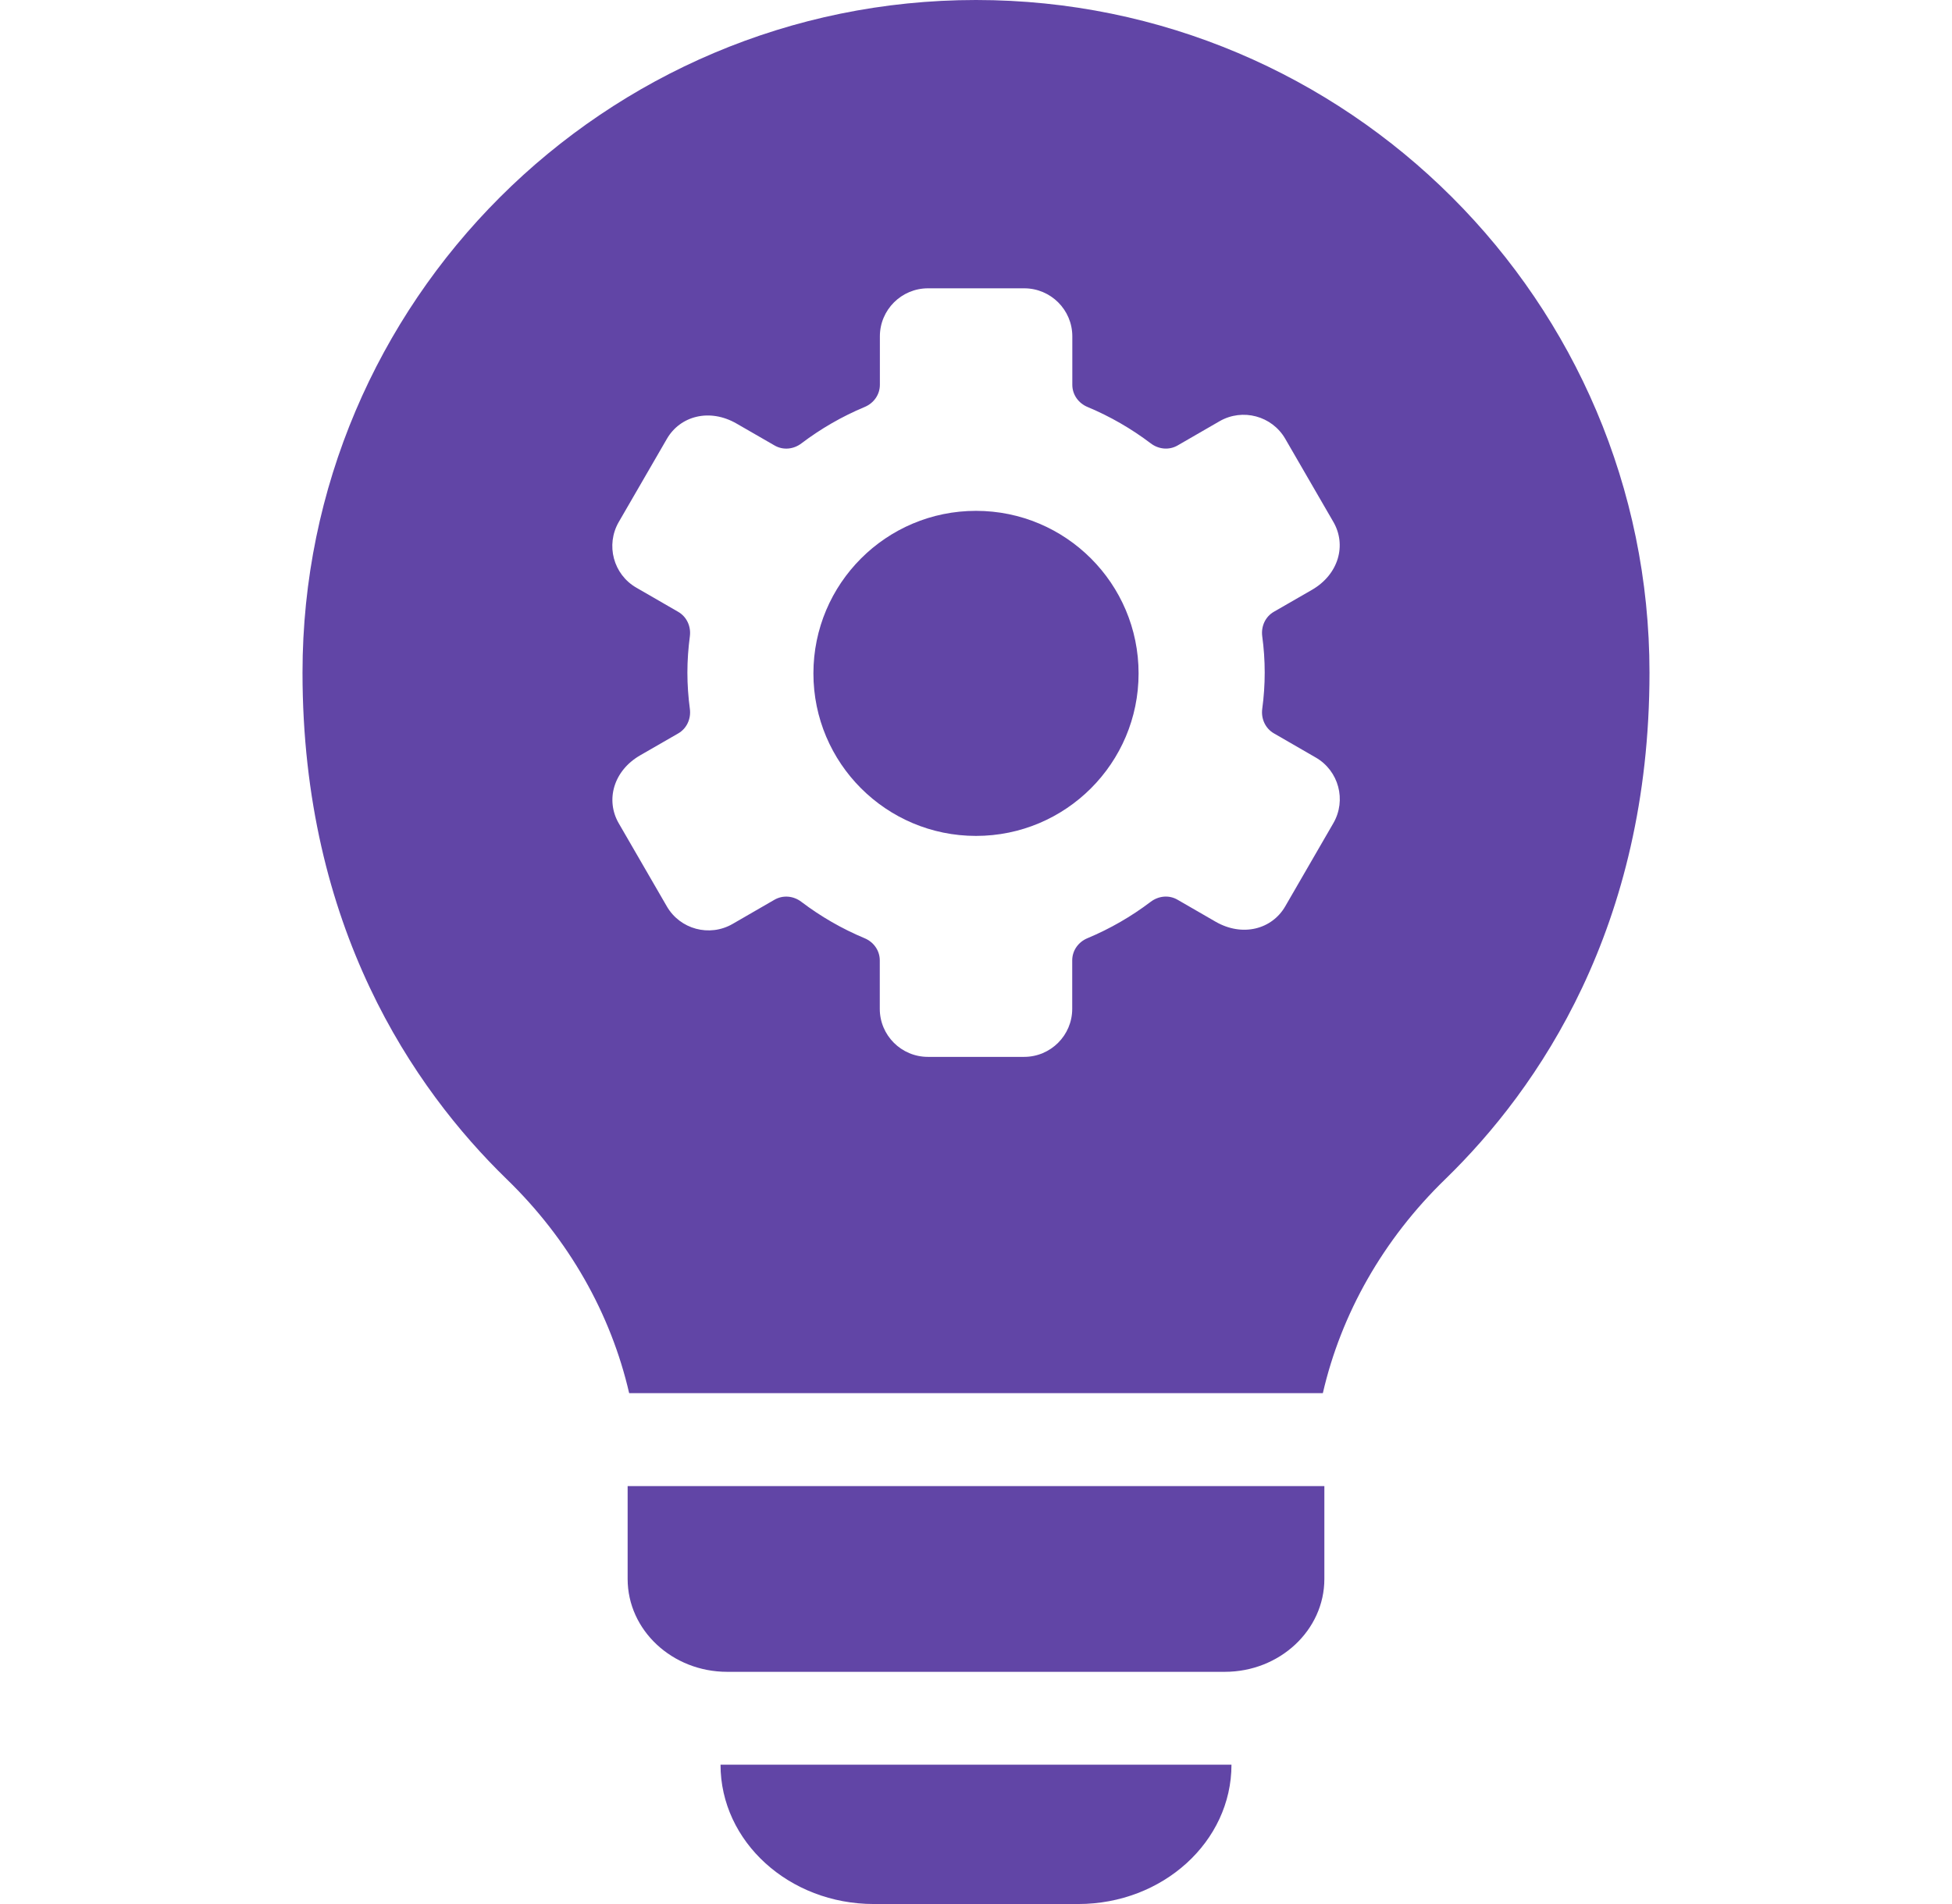
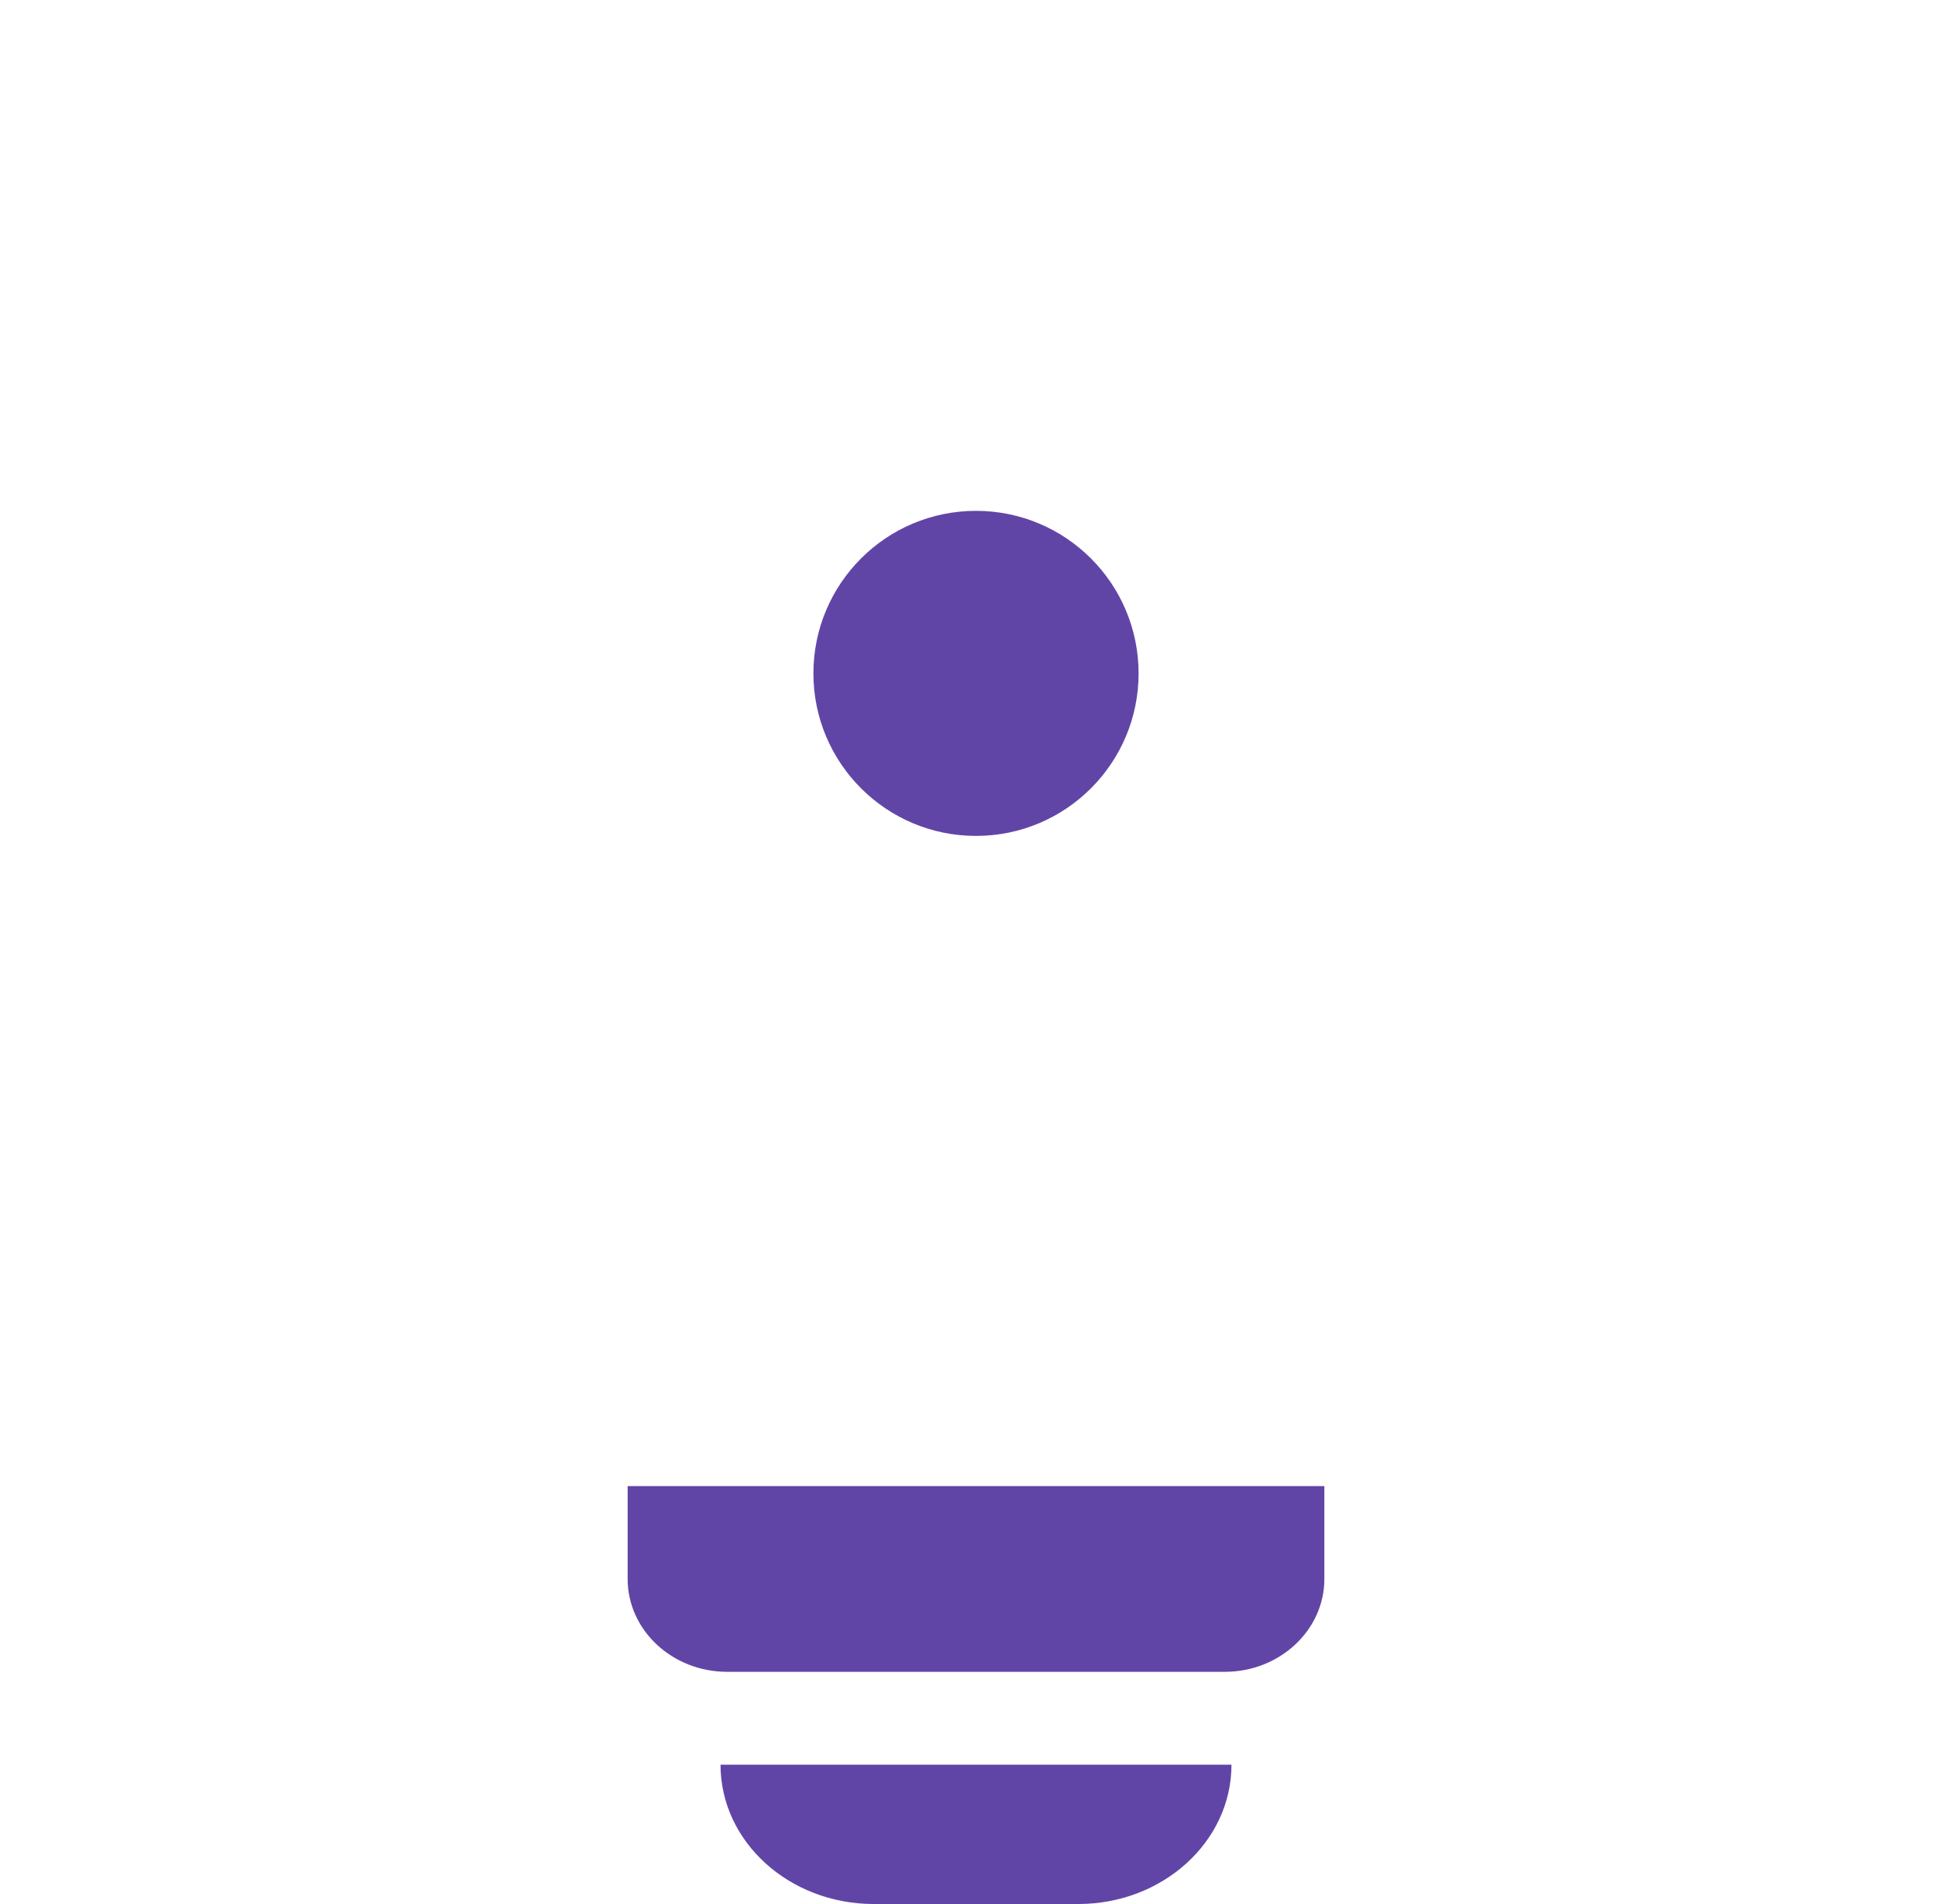
<svg xmlns="http://www.w3.org/2000/svg" width="41" height="40" viewBox="0 0 41 40" fill="none">
  <g clip-path="url(#clip0_12272_235)">
    <path d="M18.354 40H22.646C24.424 40 25.866 38.69 25.866 37.073H15.134C15.134 38.69 16.575 40 18.354 40Z" fill="#6145A6" />
    <path d="M13.183 31.22V33.171C13.183 34.247 14.12 35.122 15.274 35.122H25.726C26.879 35.122 27.817 34.247 27.817 33.171V31.22H13.183Z" fill="#6145A6" />
-     <path d="M20.5 0C12.699 0 6.354 6.338 6.354 14.13C6.354 19.479 8.688 22.87 10.638 24.767C11.952 26.039 12.831 27.603 13.215 29.268H27.785C28.169 27.603 29.049 26.039 30.362 24.767C32.312 22.87 34.646 19.479 34.646 14.13C34.646 6.338 28.301 0 20.5 0ZM28.006 17.293L26.995 19.041C26.716 19.523 26.098 19.689 25.532 19.363L24.732 18.901C24.552 18.797 24.334 18.82 24.168 18.946C23.763 19.253 23.317 19.511 22.841 19.71C22.65 19.789 22.521 19.969 22.521 20.176V21.194C22.521 21.751 22.068 22.203 21.511 22.203H19.49C18.932 22.203 18.479 21.751 18.479 21.194V20.176C18.479 19.969 18.35 19.789 18.159 19.71C17.683 19.511 17.237 19.253 16.832 18.946C16.668 18.82 16.447 18.798 16.267 18.902L15.386 19.411C14.903 19.689 14.285 19.524 14.006 19.041L12.995 17.294C12.717 16.811 12.882 16.193 13.448 15.867L14.245 15.408C14.426 15.304 14.517 15.1 14.49 14.893C14.457 14.644 14.438 14.39 14.438 14.13C14.438 13.871 14.457 13.618 14.49 13.367C14.517 13.161 14.425 12.957 14.244 12.853L13.366 12.346C12.883 12.068 12.718 11.45 12.996 10.967L14.007 9.22C14.286 8.737 14.904 8.572 15.47 8.898L16.27 9.359C16.45 9.463 16.669 9.44 16.834 9.314C17.239 9.007 17.685 8.749 18.161 8.55C18.352 8.471 18.481 8.291 18.481 8.084V7.066C18.481 6.509 18.934 6.057 19.492 6.057H21.513C22.07 6.057 22.523 6.509 22.523 7.066V8.084C22.523 8.291 22.652 8.471 22.843 8.55C23.319 8.749 23.765 9.007 24.17 9.314C24.335 9.44 24.555 9.462 24.735 9.358L25.616 8.849C26.099 8.571 26.717 8.736 26.996 9.219L28.007 10.966C28.286 11.449 28.12 12.067 27.554 12.393L26.757 12.852C26.576 12.956 26.485 13.16 26.512 13.367C26.546 13.616 26.564 13.87 26.564 14.13C26.564 14.389 26.546 14.642 26.512 14.893C26.485 15.099 26.577 15.303 26.758 15.407L27.636 15.914C28.119 16.192 28.285 16.81 28.006 17.293Z" fill="#6145A6" />
    <path d="M20.5 17.561C22.386 17.561 23.915 16.032 23.915 14.147C23.915 12.261 22.386 10.732 20.5 10.732C18.614 10.732 17.085 12.261 17.085 14.147C17.085 16.032 18.614 17.561 20.5 17.561Z" fill="#6145A6" />
  </g>
  <defs>
    <clipPath id="clip0_12272_235">
      <rect width="40" height="40" fill="white" transform="translate(0.5)" />
    </clipPath>
  </defs>
</svg>